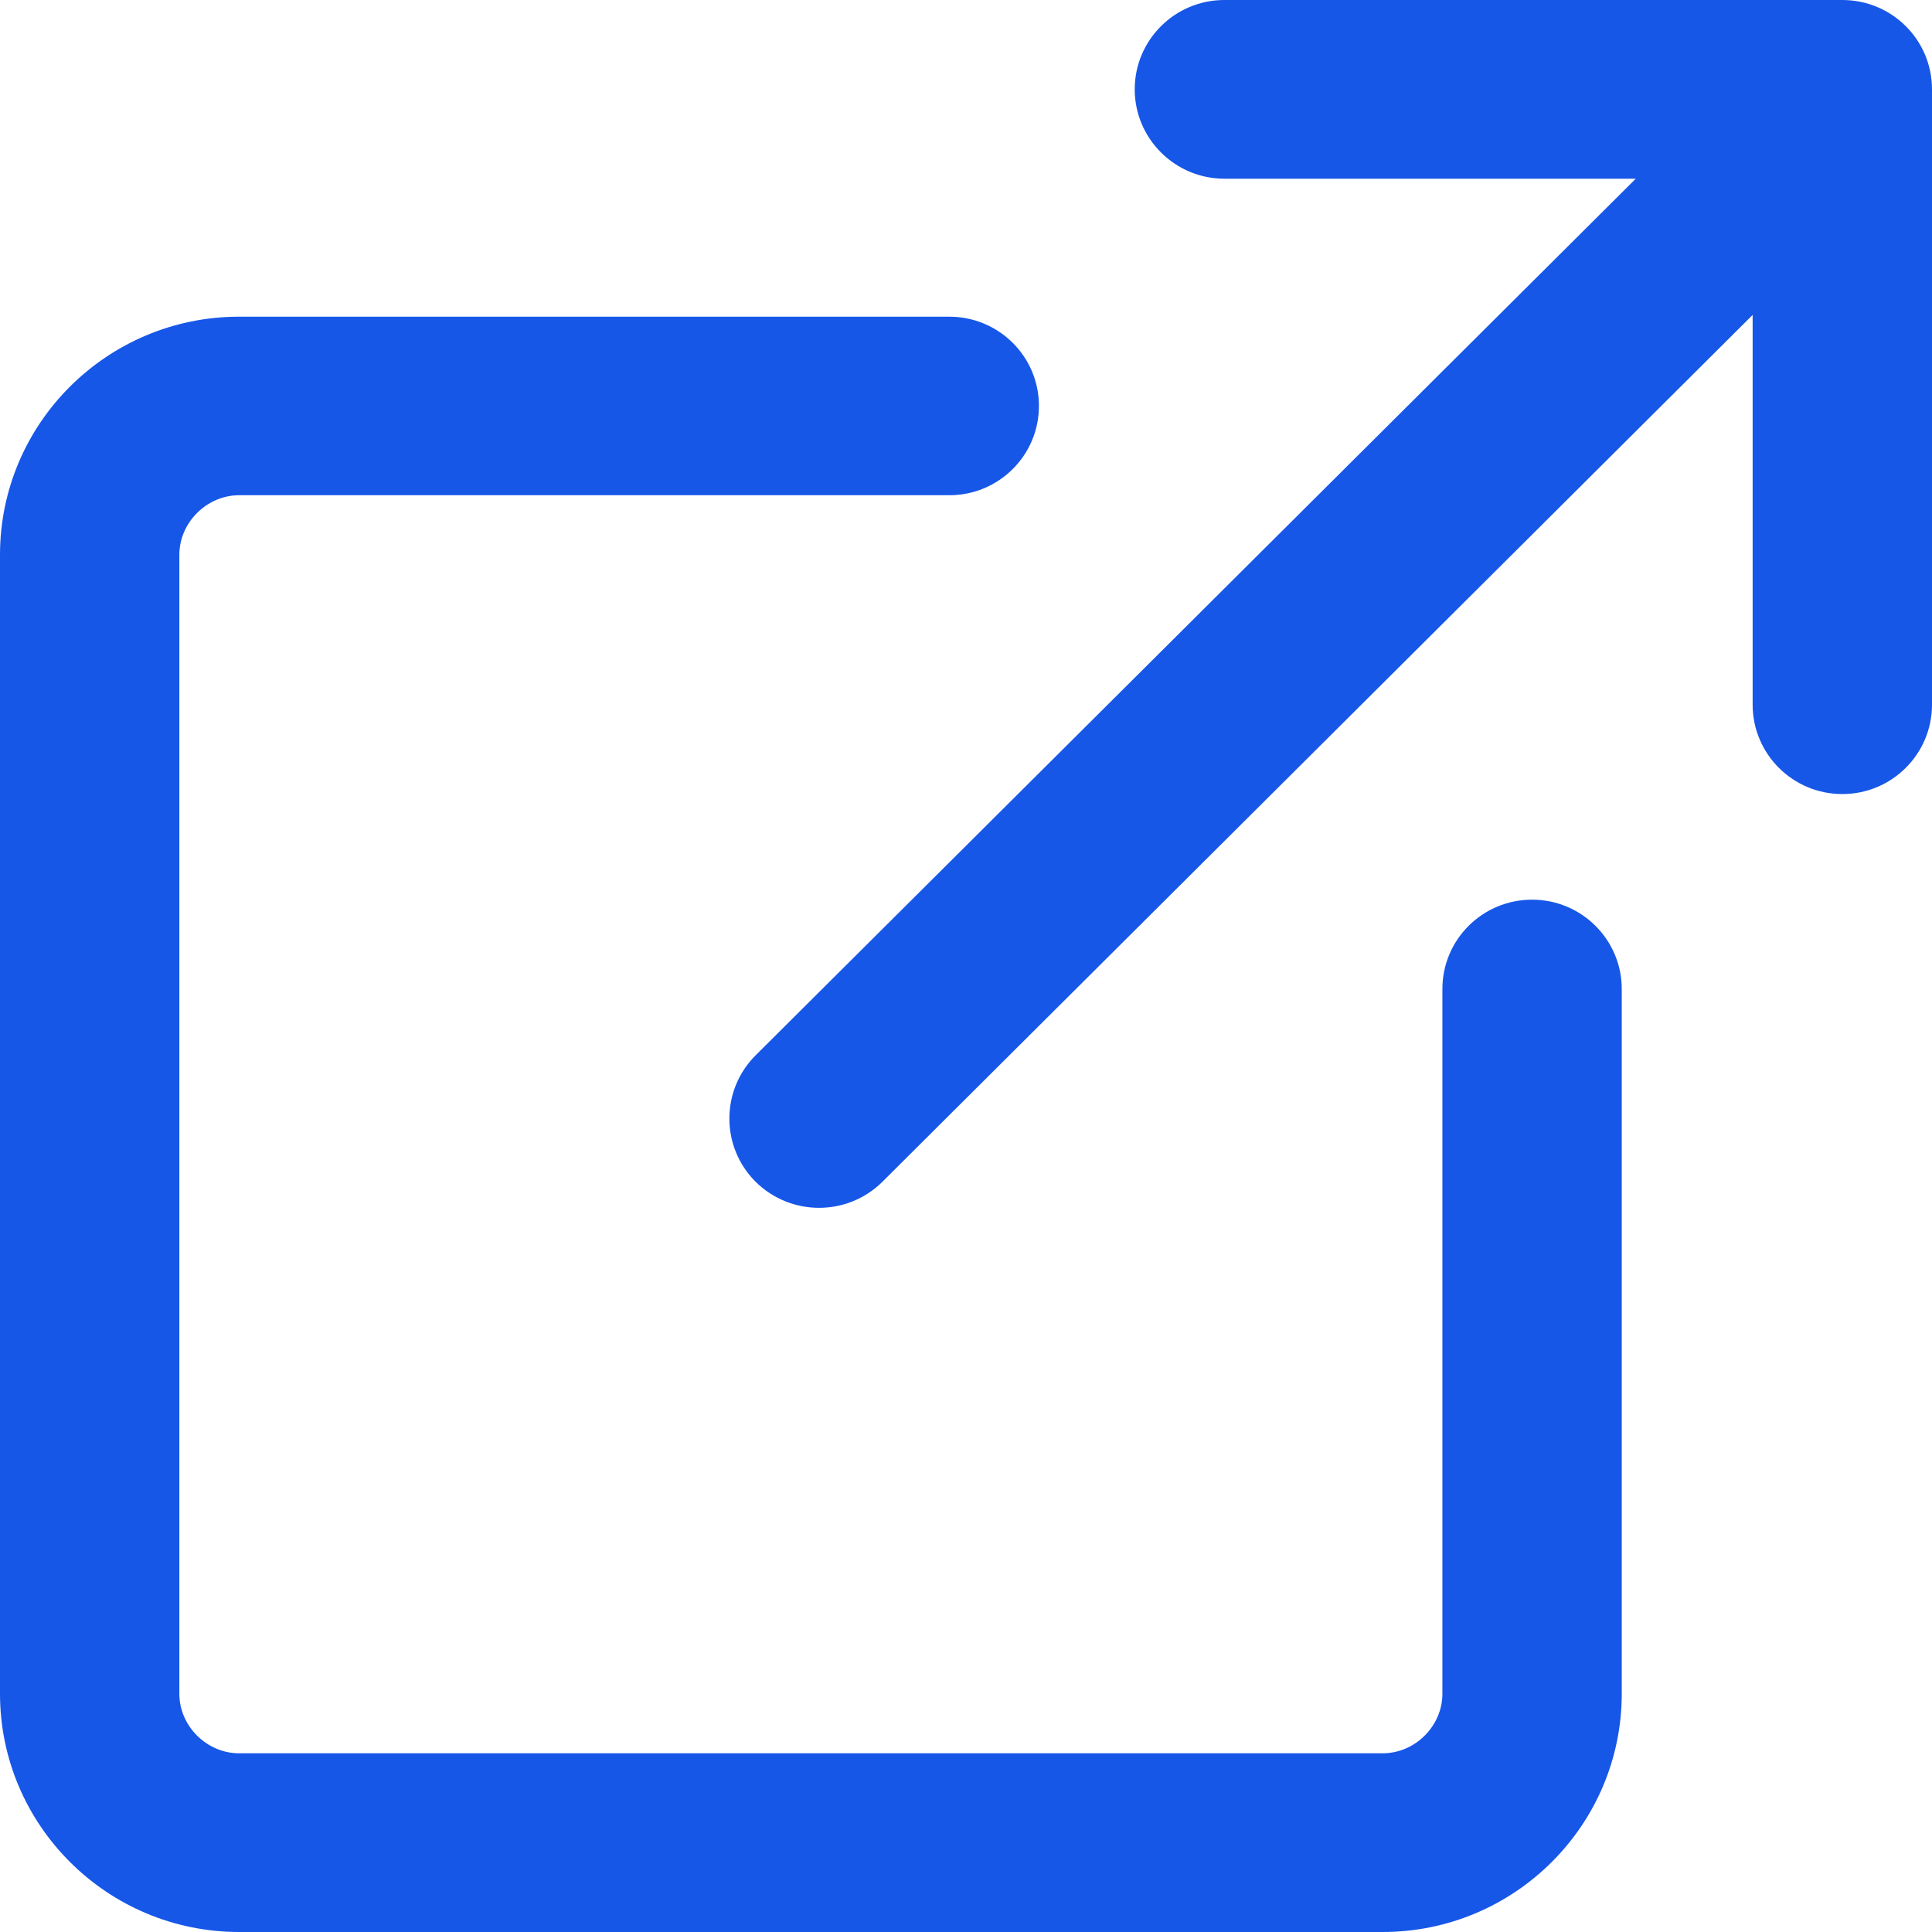
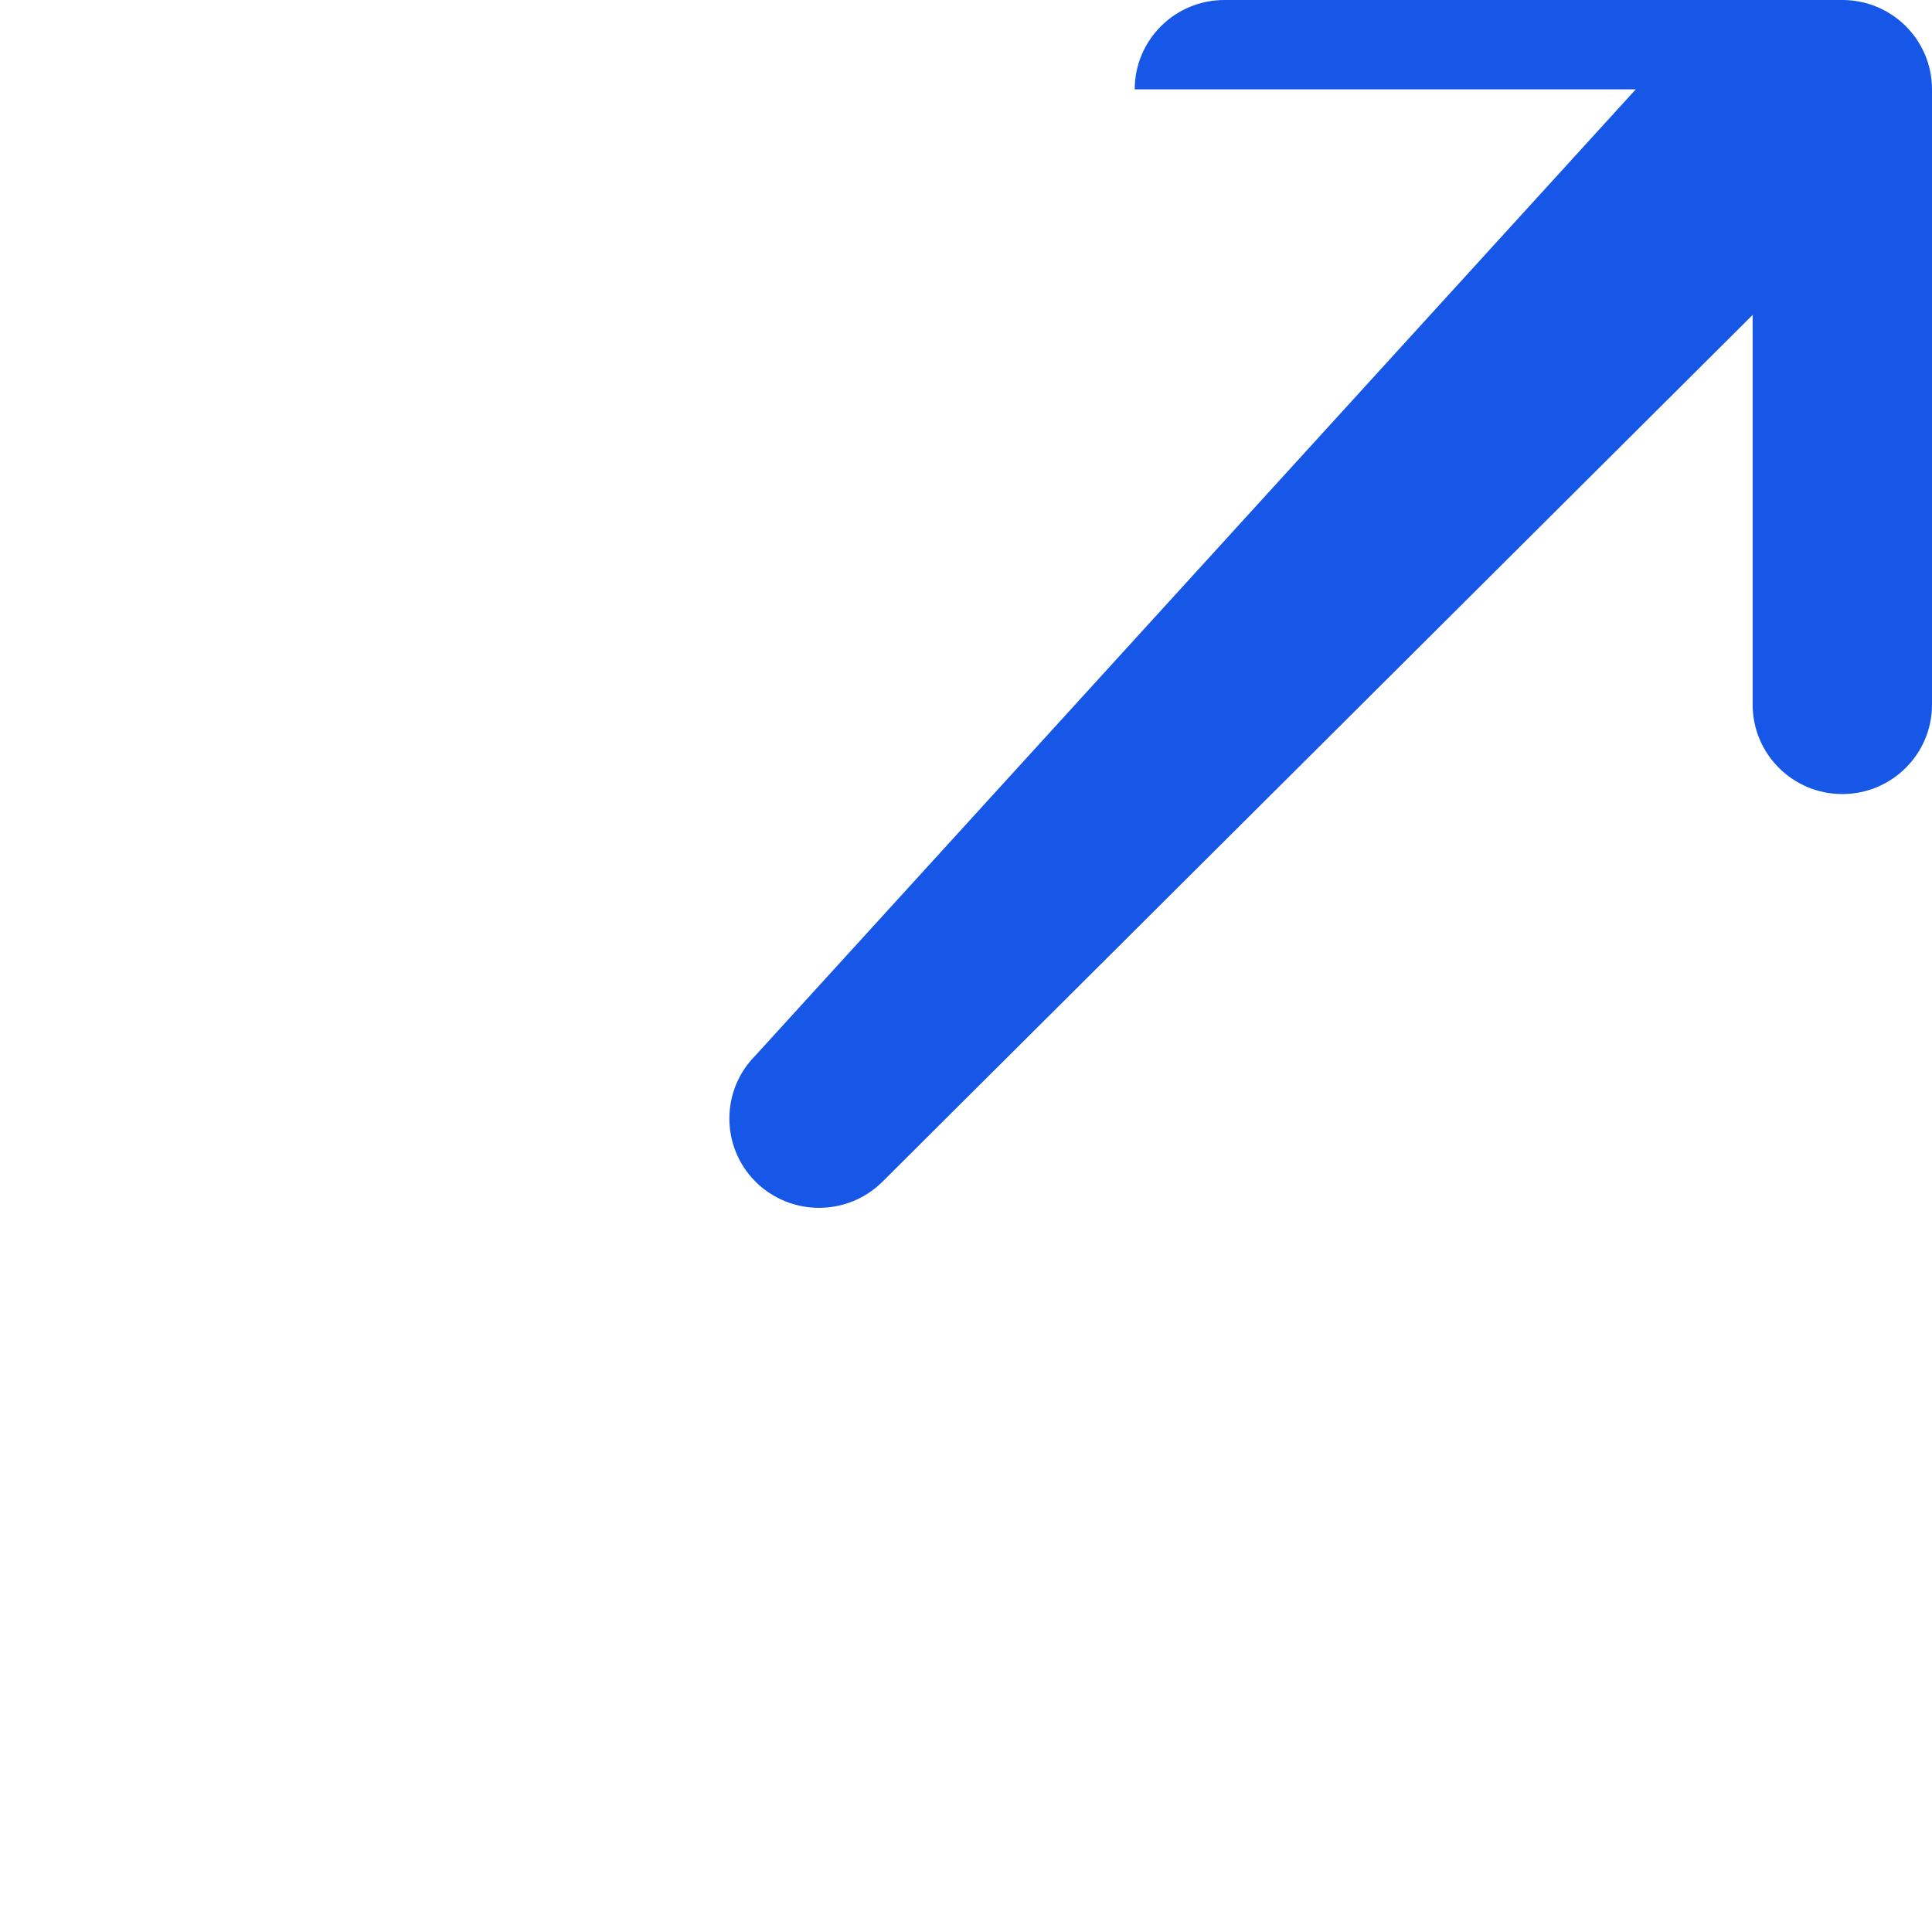
<svg xmlns="http://www.w3.org/2000/svg" width="12" height="12" viewBox="0 0 12 12" fill="none">
-   <path d="M11.443 0H7.605C7.298 0 7.048 0.248 7.048 0.555C7.048 0.861 7.298 1.11 7.605 1.11H10.16L4.693 6.555C4.476 6.772 4.476 7.123 4.693 7.34C4.802 7.448 4.945 7.502 5.087 7.502C5.23 7.502 5.372 7.448 5.481 7.34L10.886 1.956V4.377C10.886 4.683 11.135 4.932 11.443 4.932C11.751 4.932 12 4.683 12 4.377V0.555C12 0.248 11.751 0 11.443 0Z" fill="#1657E8" />
-   <path d="M9.516 5.588C9.208 5.588 8.959 5.836 8.959 6.143V10.52C8.959 10.721 8.789 10.89 8.588 10.89H1.485C1.284 10.89 1.114 10.721 1.114 10.52V3.446C1.114 3.246 1.284 3.076 1.485 3.076H5.896C6.204 3.076 6.453 2.828 6.453 2.521C6.453 2.215 6.204 1.967 5.896 1.967H1.485C0.666 1.967 0 2.63 0 3.446V10.52C0 11.336 0.666 12 1.485 12H8.588C9.407 12 10.073 11.336 10.073 10.52V6.143C10.073 5.837 9.824 5.588 9.516 5.588Z" fill="#1657E8" />
+   <path d="M11.443 0H7.605C7.298 0 7.048 0.248 7.048 0.555H10.16L4.693 6.555C4.476 6.772 4.476 7.123 4.693 7.34C4.802 7.448 4.945 7.502 5.087 7.502C5.23 7.502 5.372 7.448 5.481 7.34L10.886 1.956V4.377C10.886 4.683 11.135 4.932 11.443 4.932C11.751 4.932 12 4.683 12 4.377V0.555C12 0.248 11.751 0 11.443 0Z" fill="#1657E8" />
</svg>